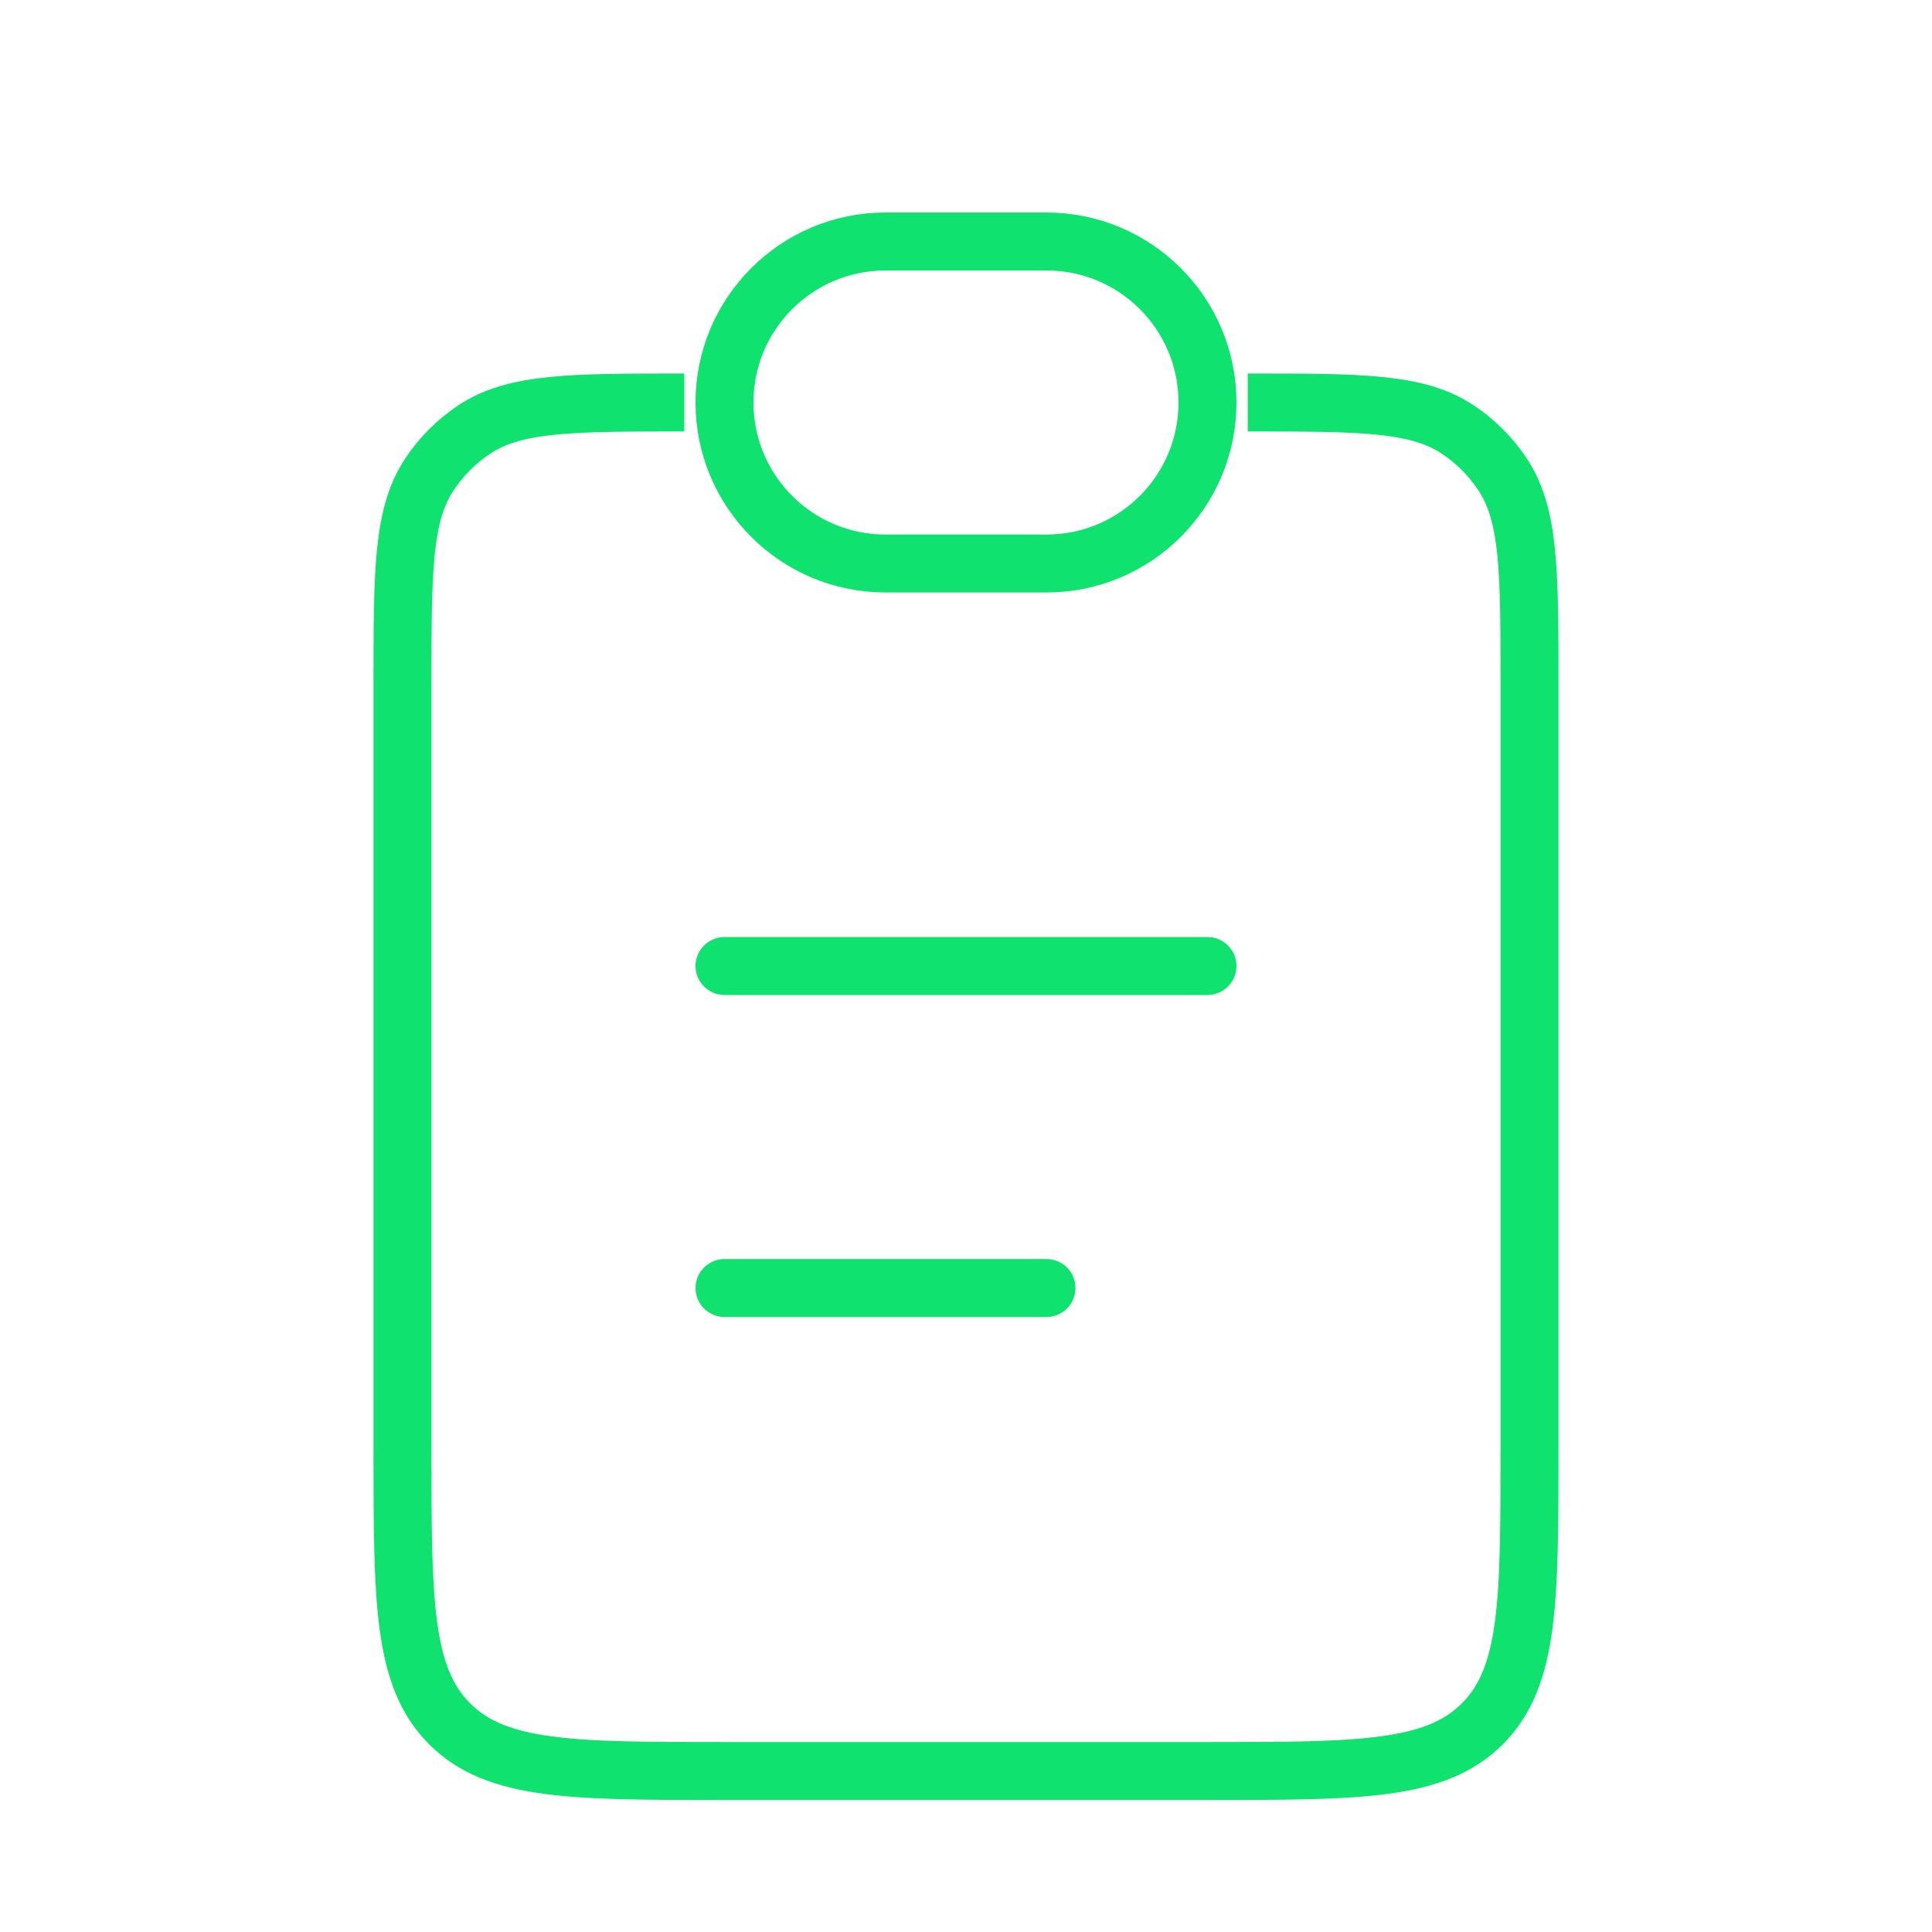
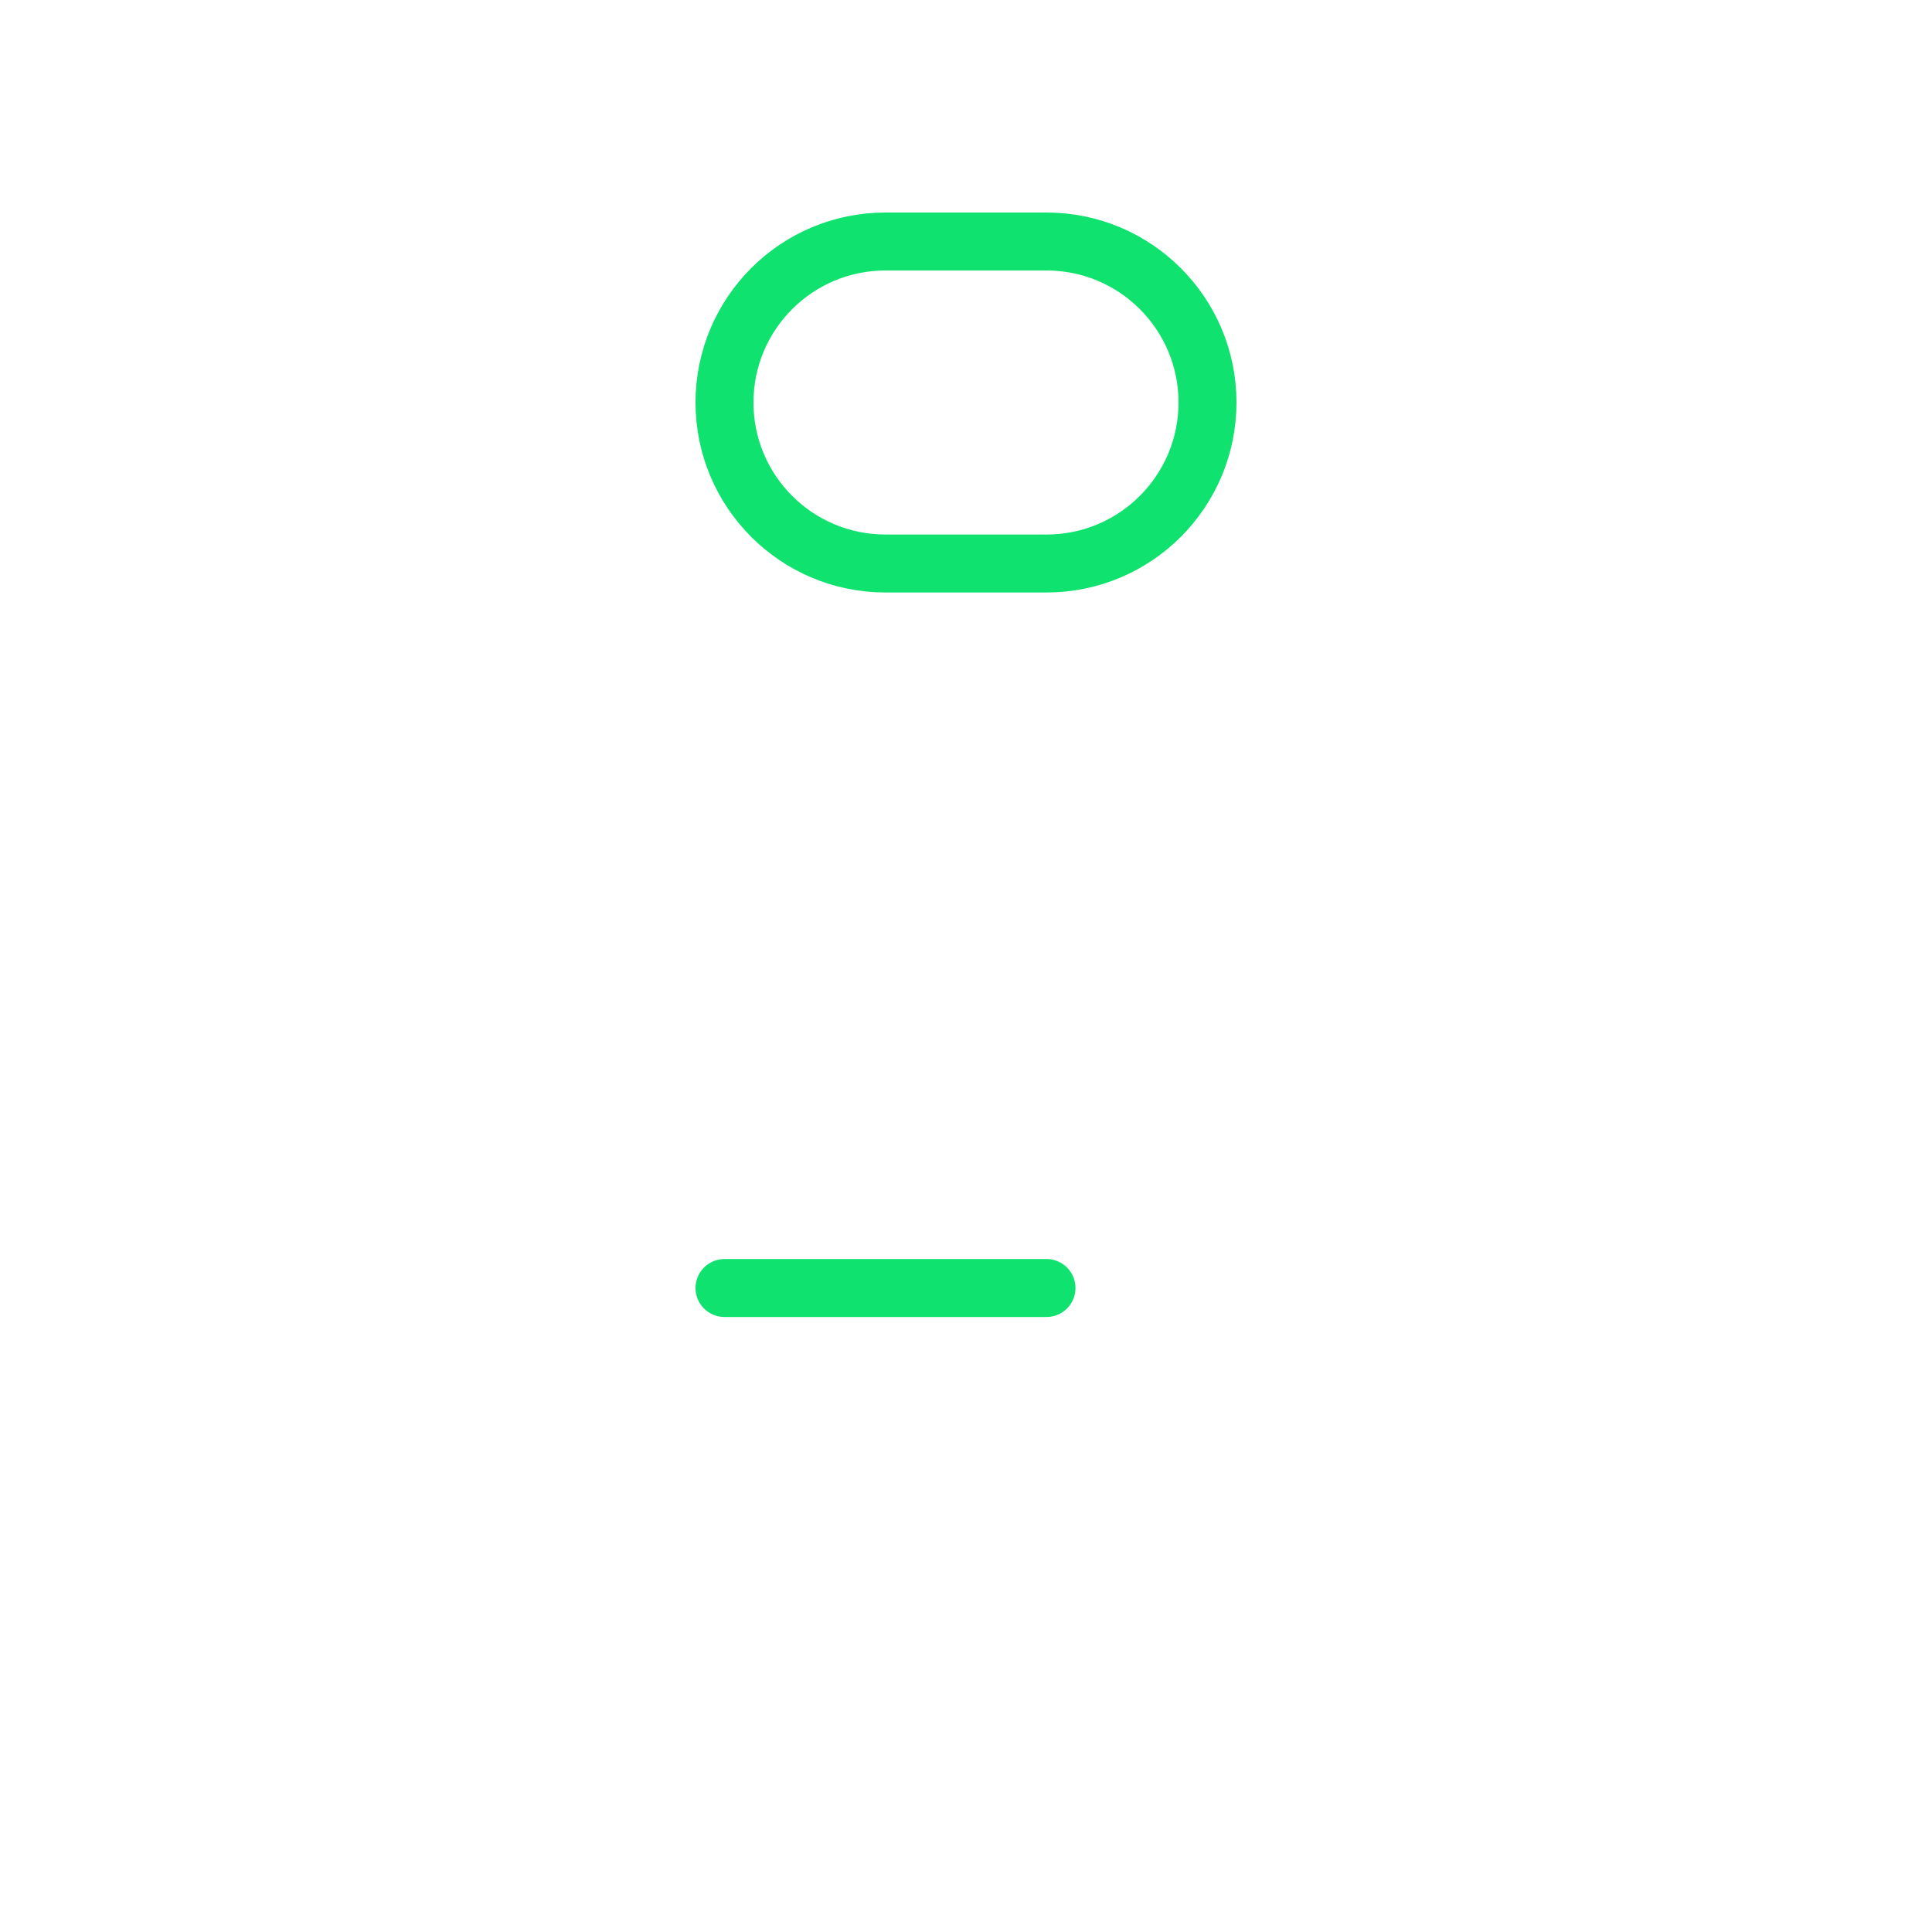
<svg xmlns="http://www.w3.org/2000/svg" width="100" height="100" viewBox="0 0 100 100" fill="none">
-   <path d="M64.583 20.833C70.435 20.833 73.361 20.833 75.463 22.238C76.373 22.846 77.154 23.627 77.762 24.537C79.167 26.639 79.167 29.565 79.167 35.417V75C79.167 82.857 79.167 86.785 76.726 89.226C74.285 91.667 70.357 91.667 62.5 91.667H37.5C29.643 91.667 25.715 91.667 23.274 89.226C20.833 86.785 20.833 82.857 20.833 75V35.417C20.833 29.565 20.833 26.639 22.238 24.537C22.846 23.627 23.627 22.846 24.537 22.238C26.639 20.833 29.565 20.833 35.417 20.833" stroke="#0FE26E" stroke-width="3" />
  <path d="M37.5 20.833C37.5 16.231 41.231 12.5 45.833 12.5H54.167C58.769 12.5 62.5 16.231 62.5 20.833C62.5 25.436 58.769 29.167 54.167 29.167H45.833C41.231 29.167 37.5 25.436 37.5 20.833Z" stroke="#0FE26E" stroke-width="3" />
-   <path d="M37.5 50L62.5 50" stroke="#0FE26E" stroke-width="3" stroke-linecap="round" />
  <path d="M37.5 66.667L54.167 66.667" stroke="#0FE26E" stroke-width="3" stroke-linecap="round" />
</svg>